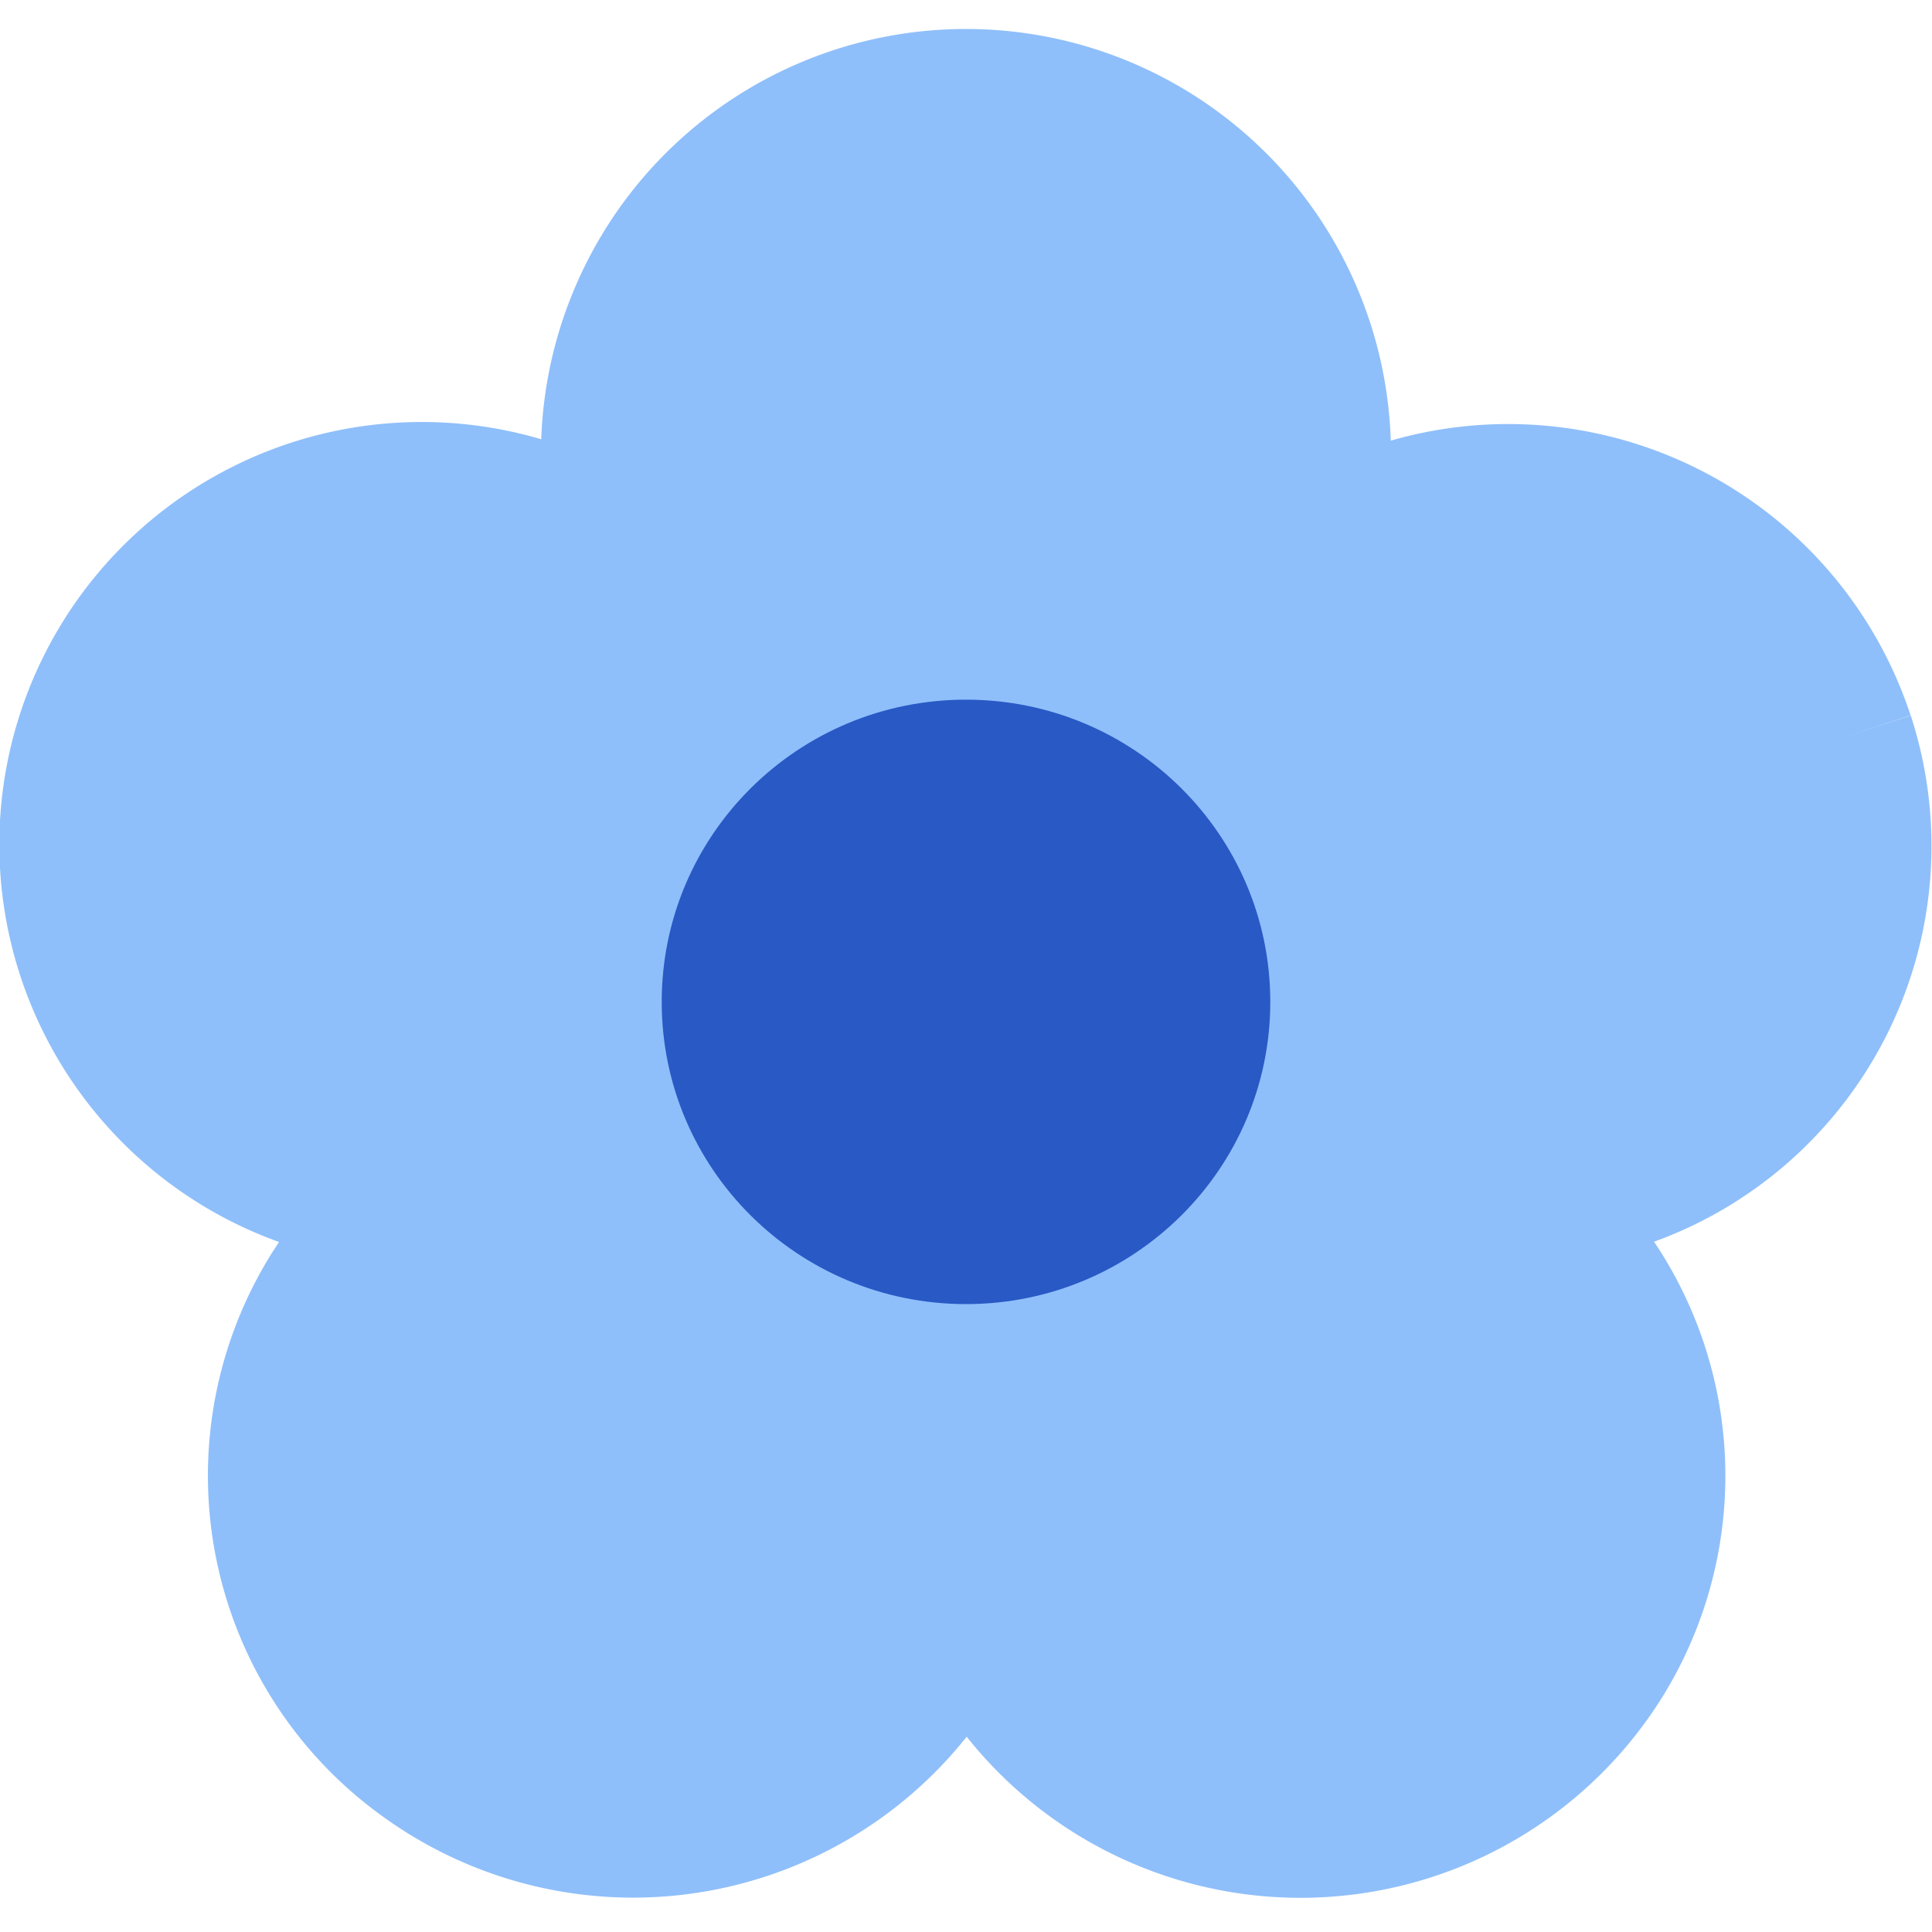
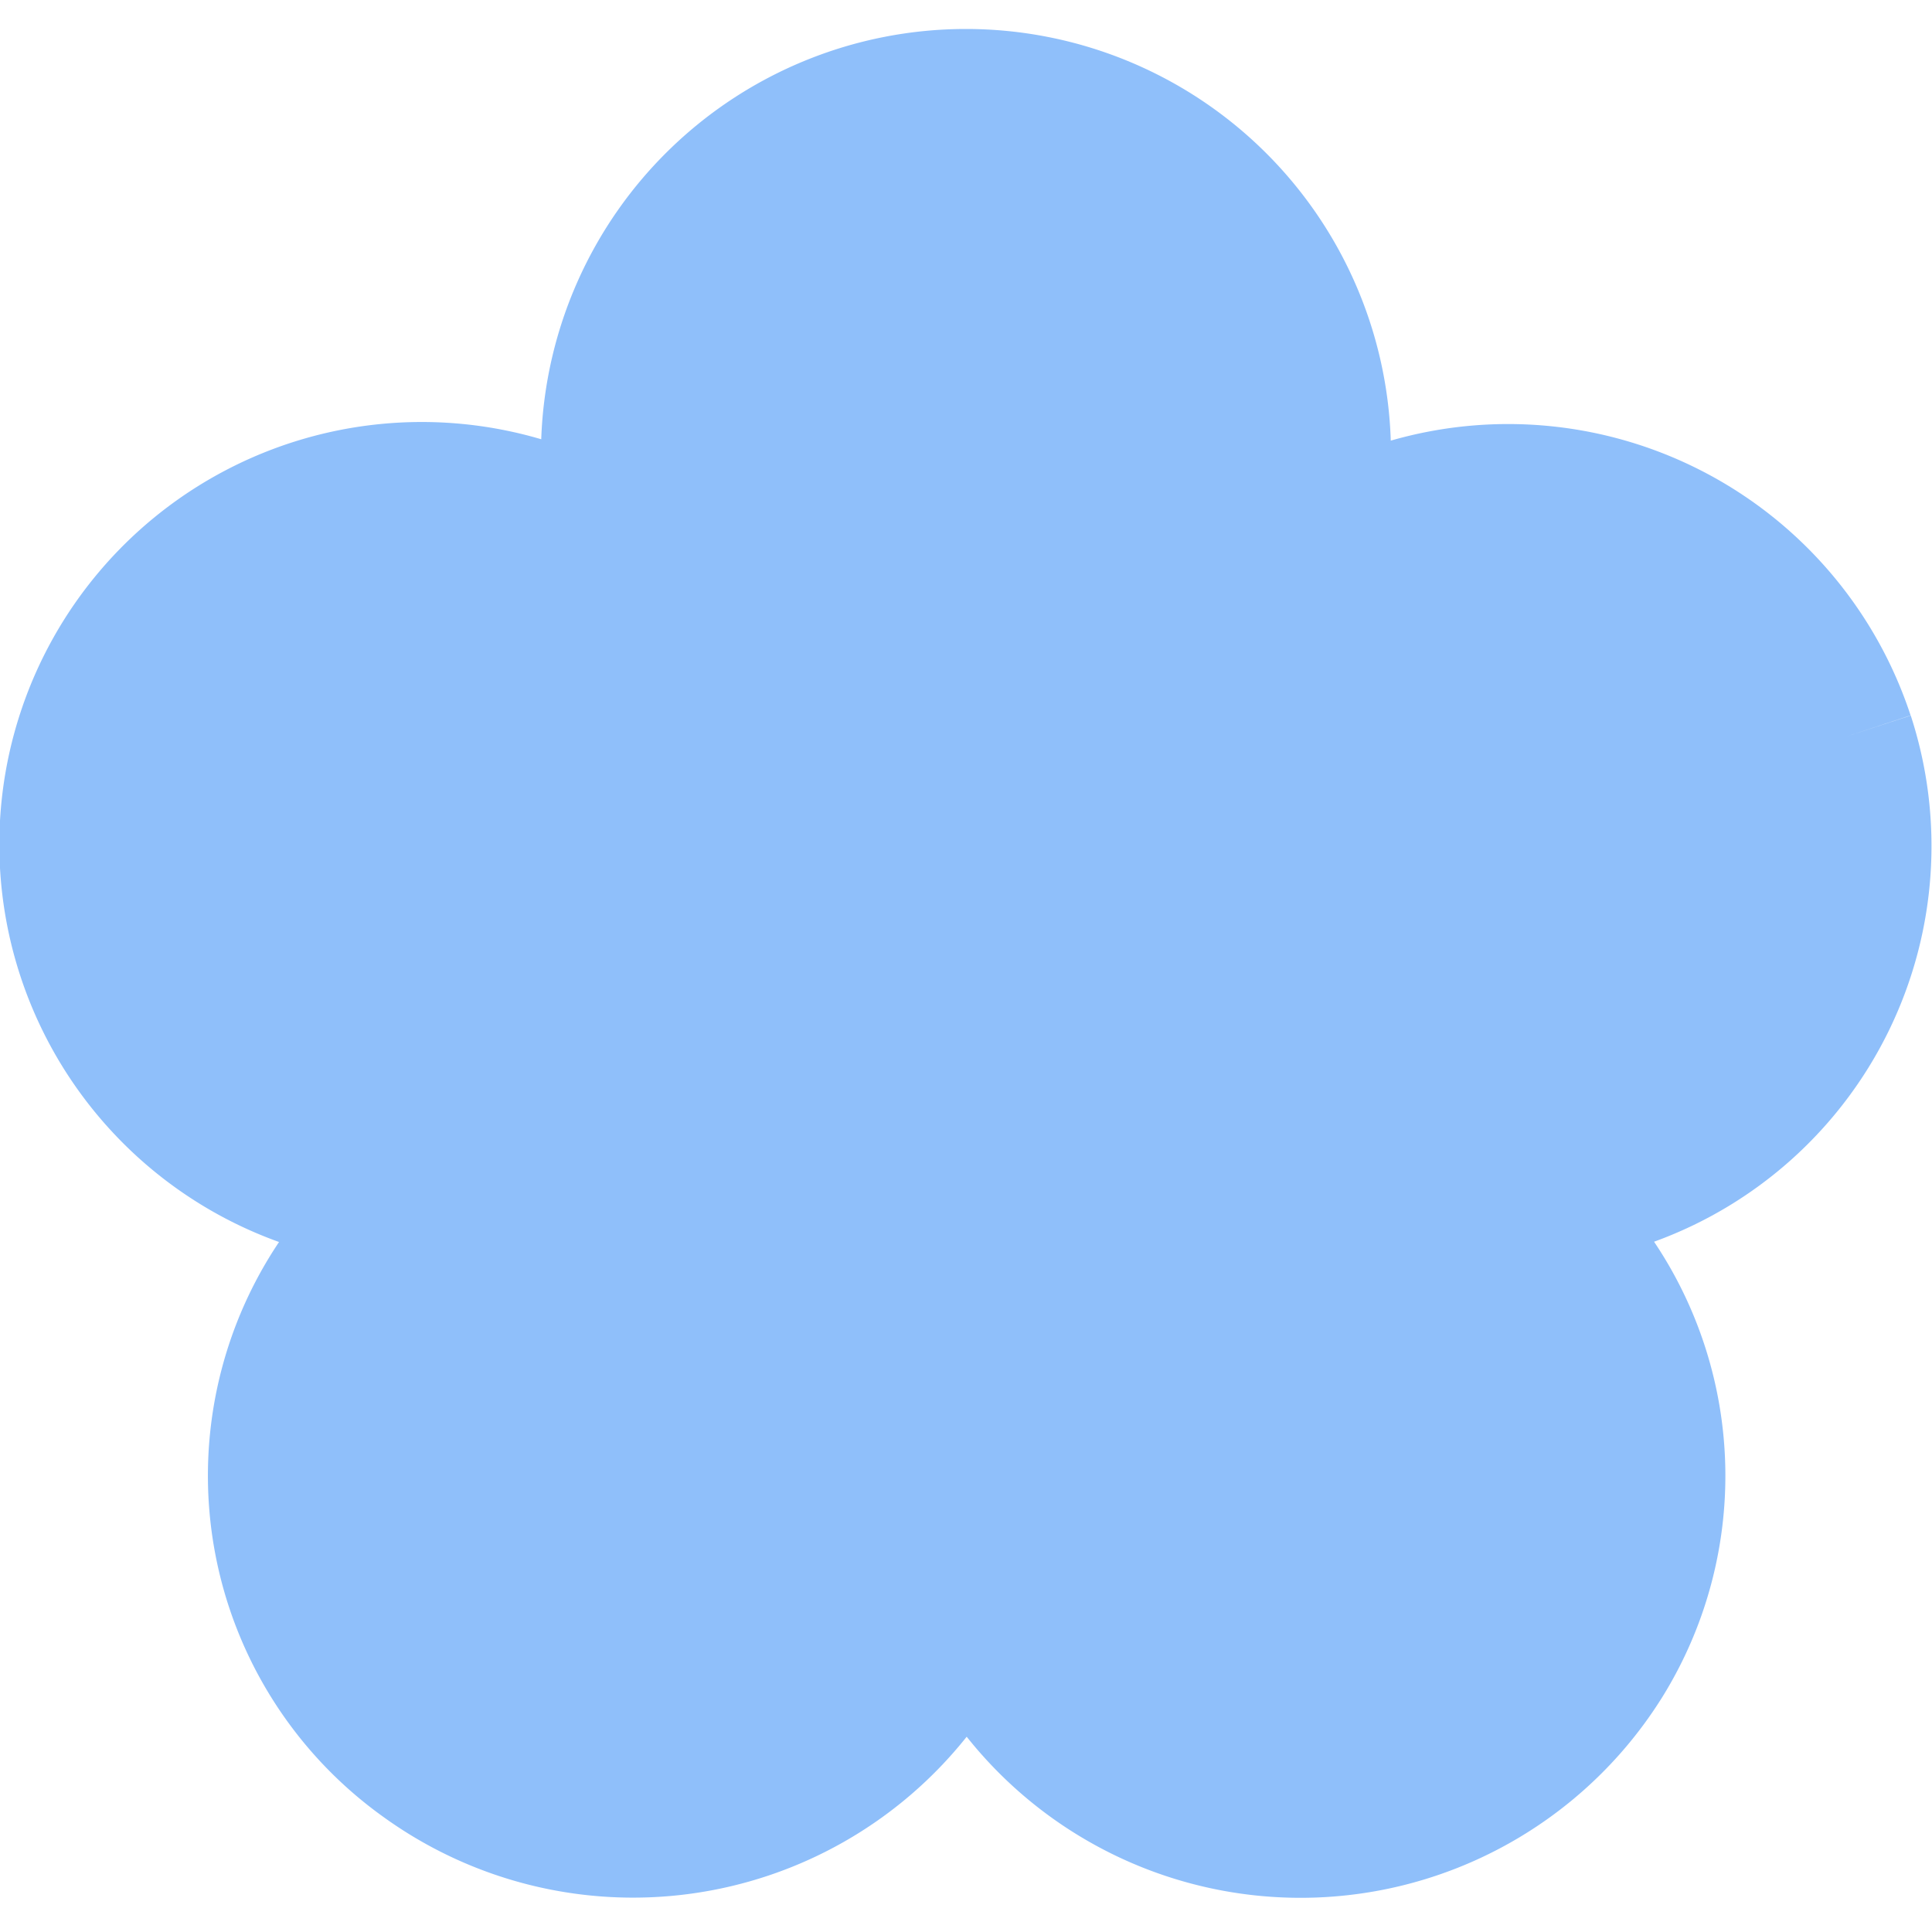
<svg xmlns="http://www.w3.org/2000/svg" fill="none" viewBox="0 0 14 14" id="Flower--Streamline-Core">
  <desc>Flower Streamline Icon: https://streamlinehq.com</desc>
  <g id="flower--nature-plant-tree-flower-petals-bloom">
    <path id="Union" fill="#8fbffa" fill-rule="evenodd" d="M7 0.21a3.08 3.08 0 0 0 -3.078 2.973A3.061 3.061 0 0 0 2.022 9a3.04 3.04 0 0 0 0.756 4.166 3.09 3.09 0 0 0 4.227 -0.581 3.09 3.09 0 0 0 5.043 -0.291 3.042 3.042 0 0 0 -0.062 -3.296 3.05 3.05 0 0 0 1.86 -3.813l-0.476 0.155 0.475 -0.156a3.07 3.07 0 0 0 -3.767 -1.991A3.08 3.08 0 0 0 7 0.21Z" clip-rule="evenodd" stroke-width="1" />
-     <path id="Vector" fill="#2859c5" d="M7 9.45c1.218 0 2.205 -0.98 2.205 -2.19S8.218 5.07 7 5.07s-2.205 0.98 -2.205 2.19S5.782 9.45 7 9.45Z" stroke-width="1" />
  </g>
</svg>